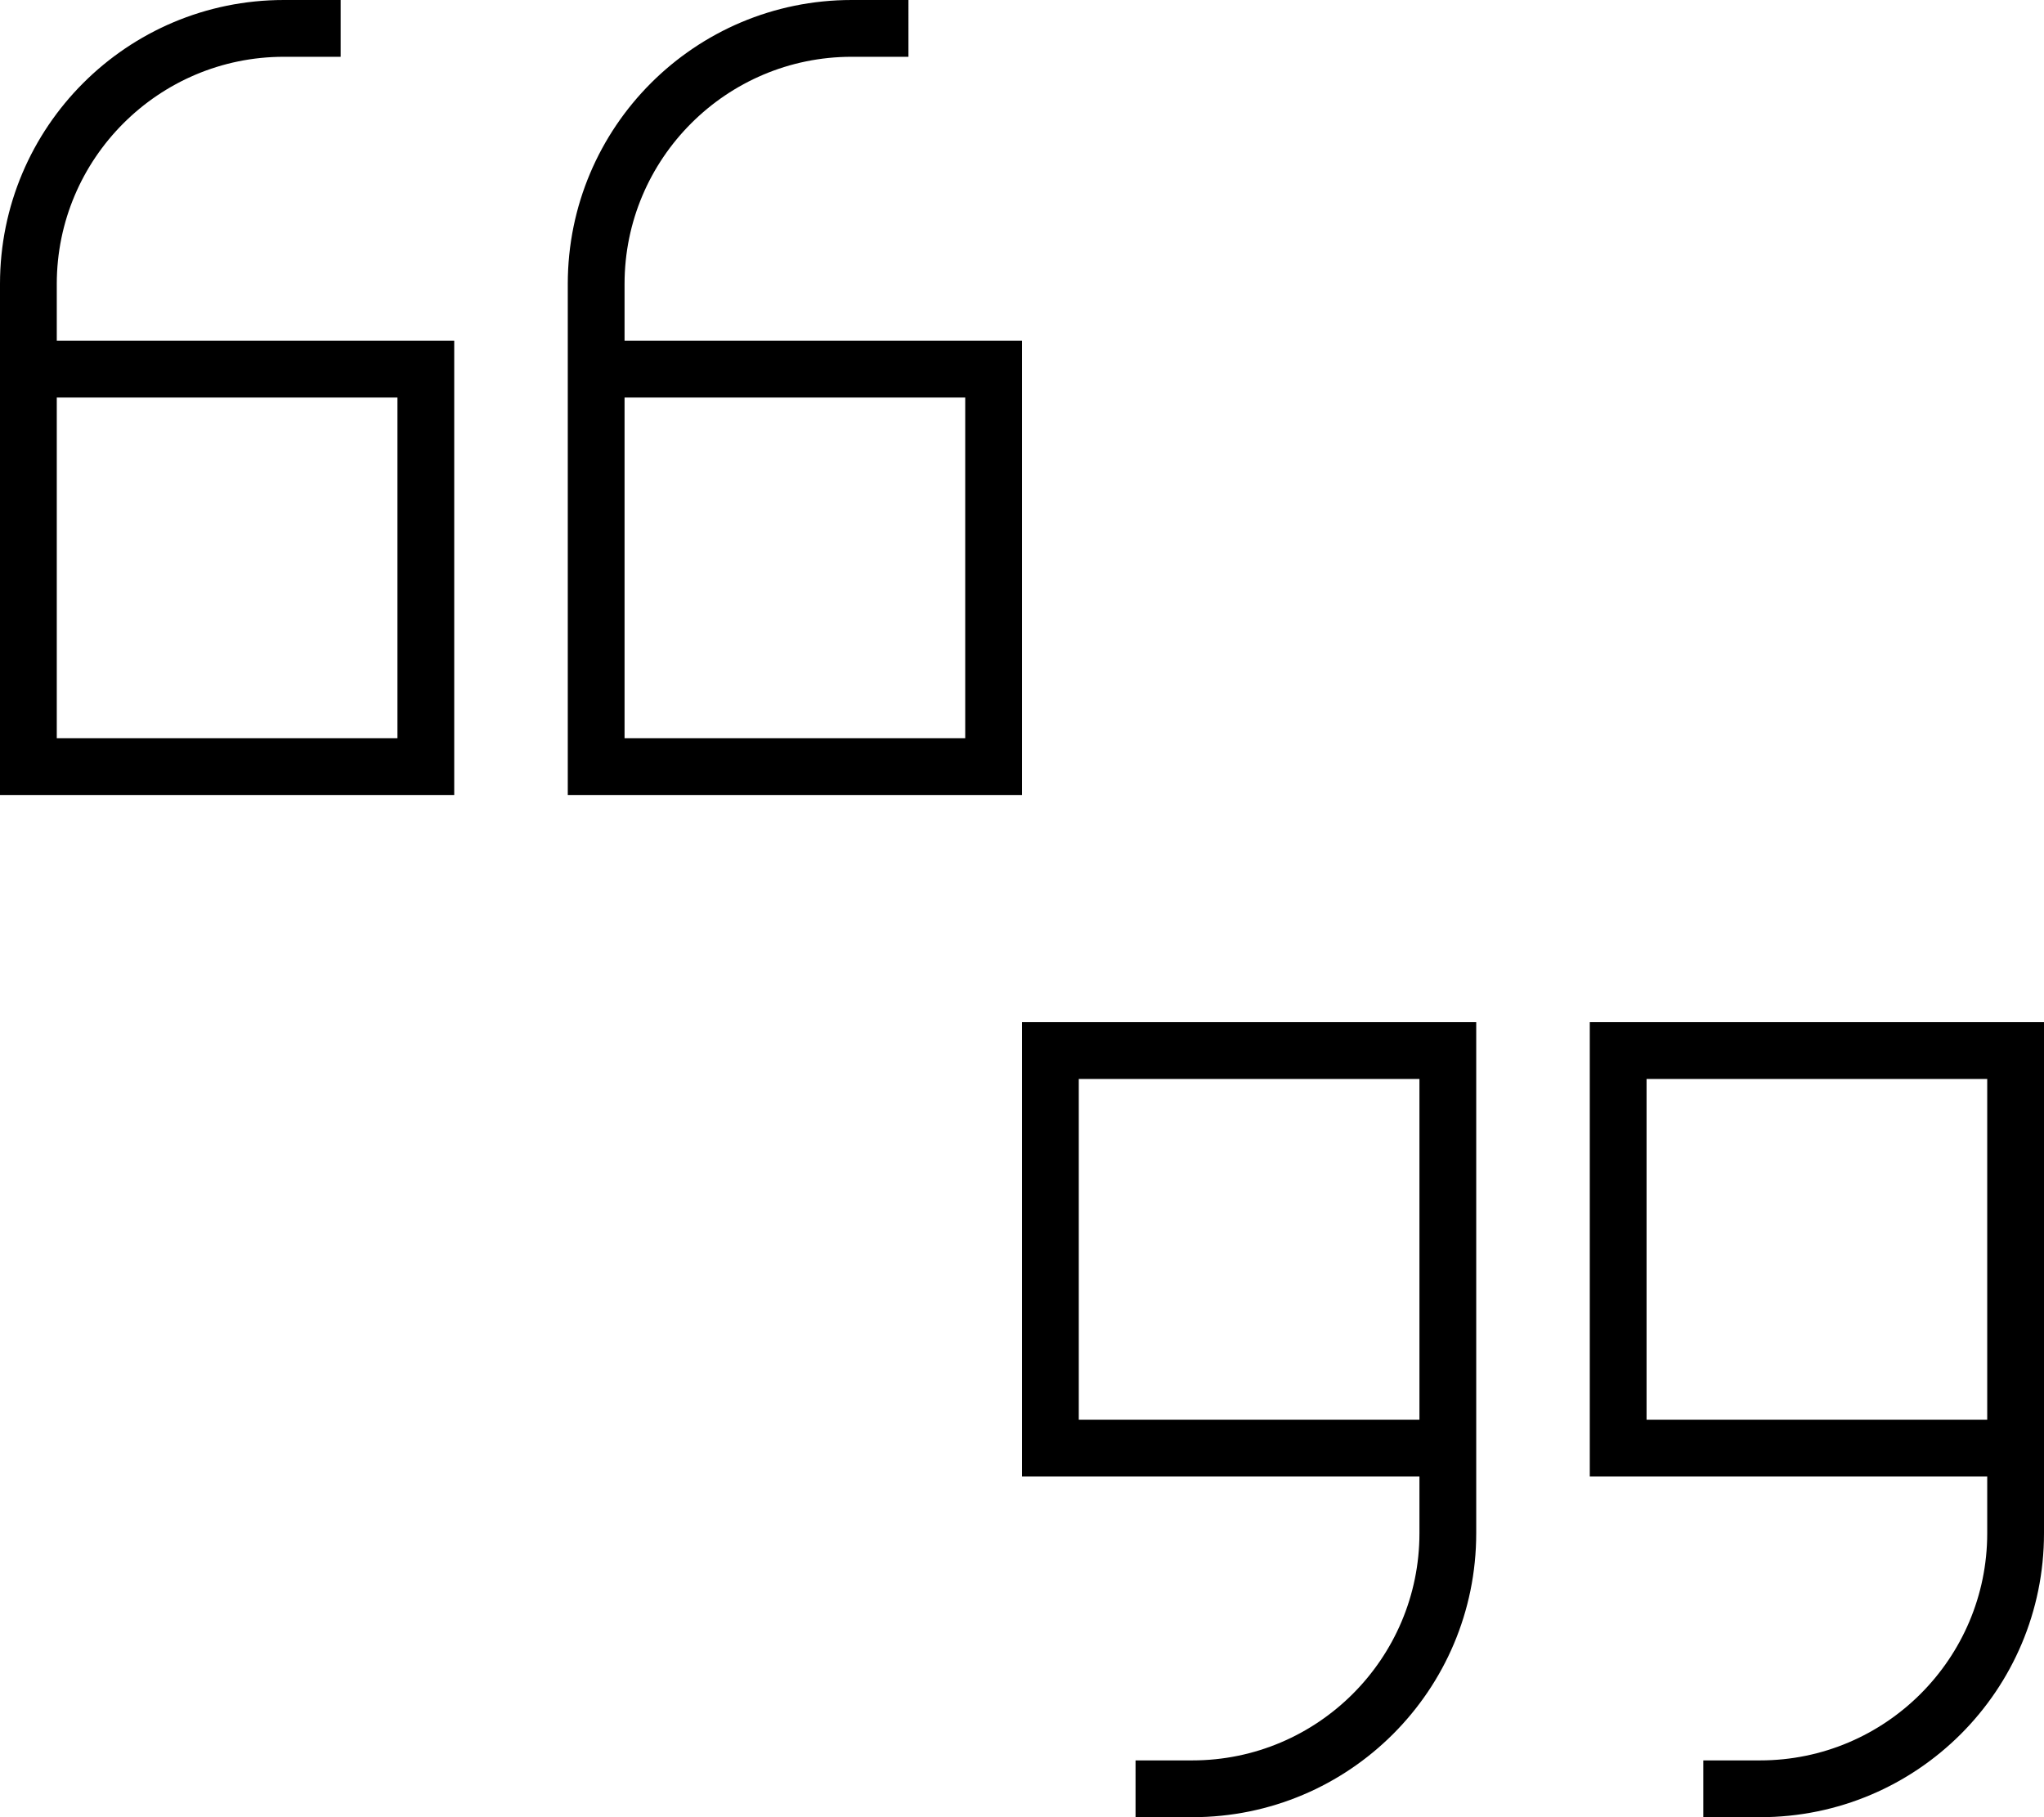
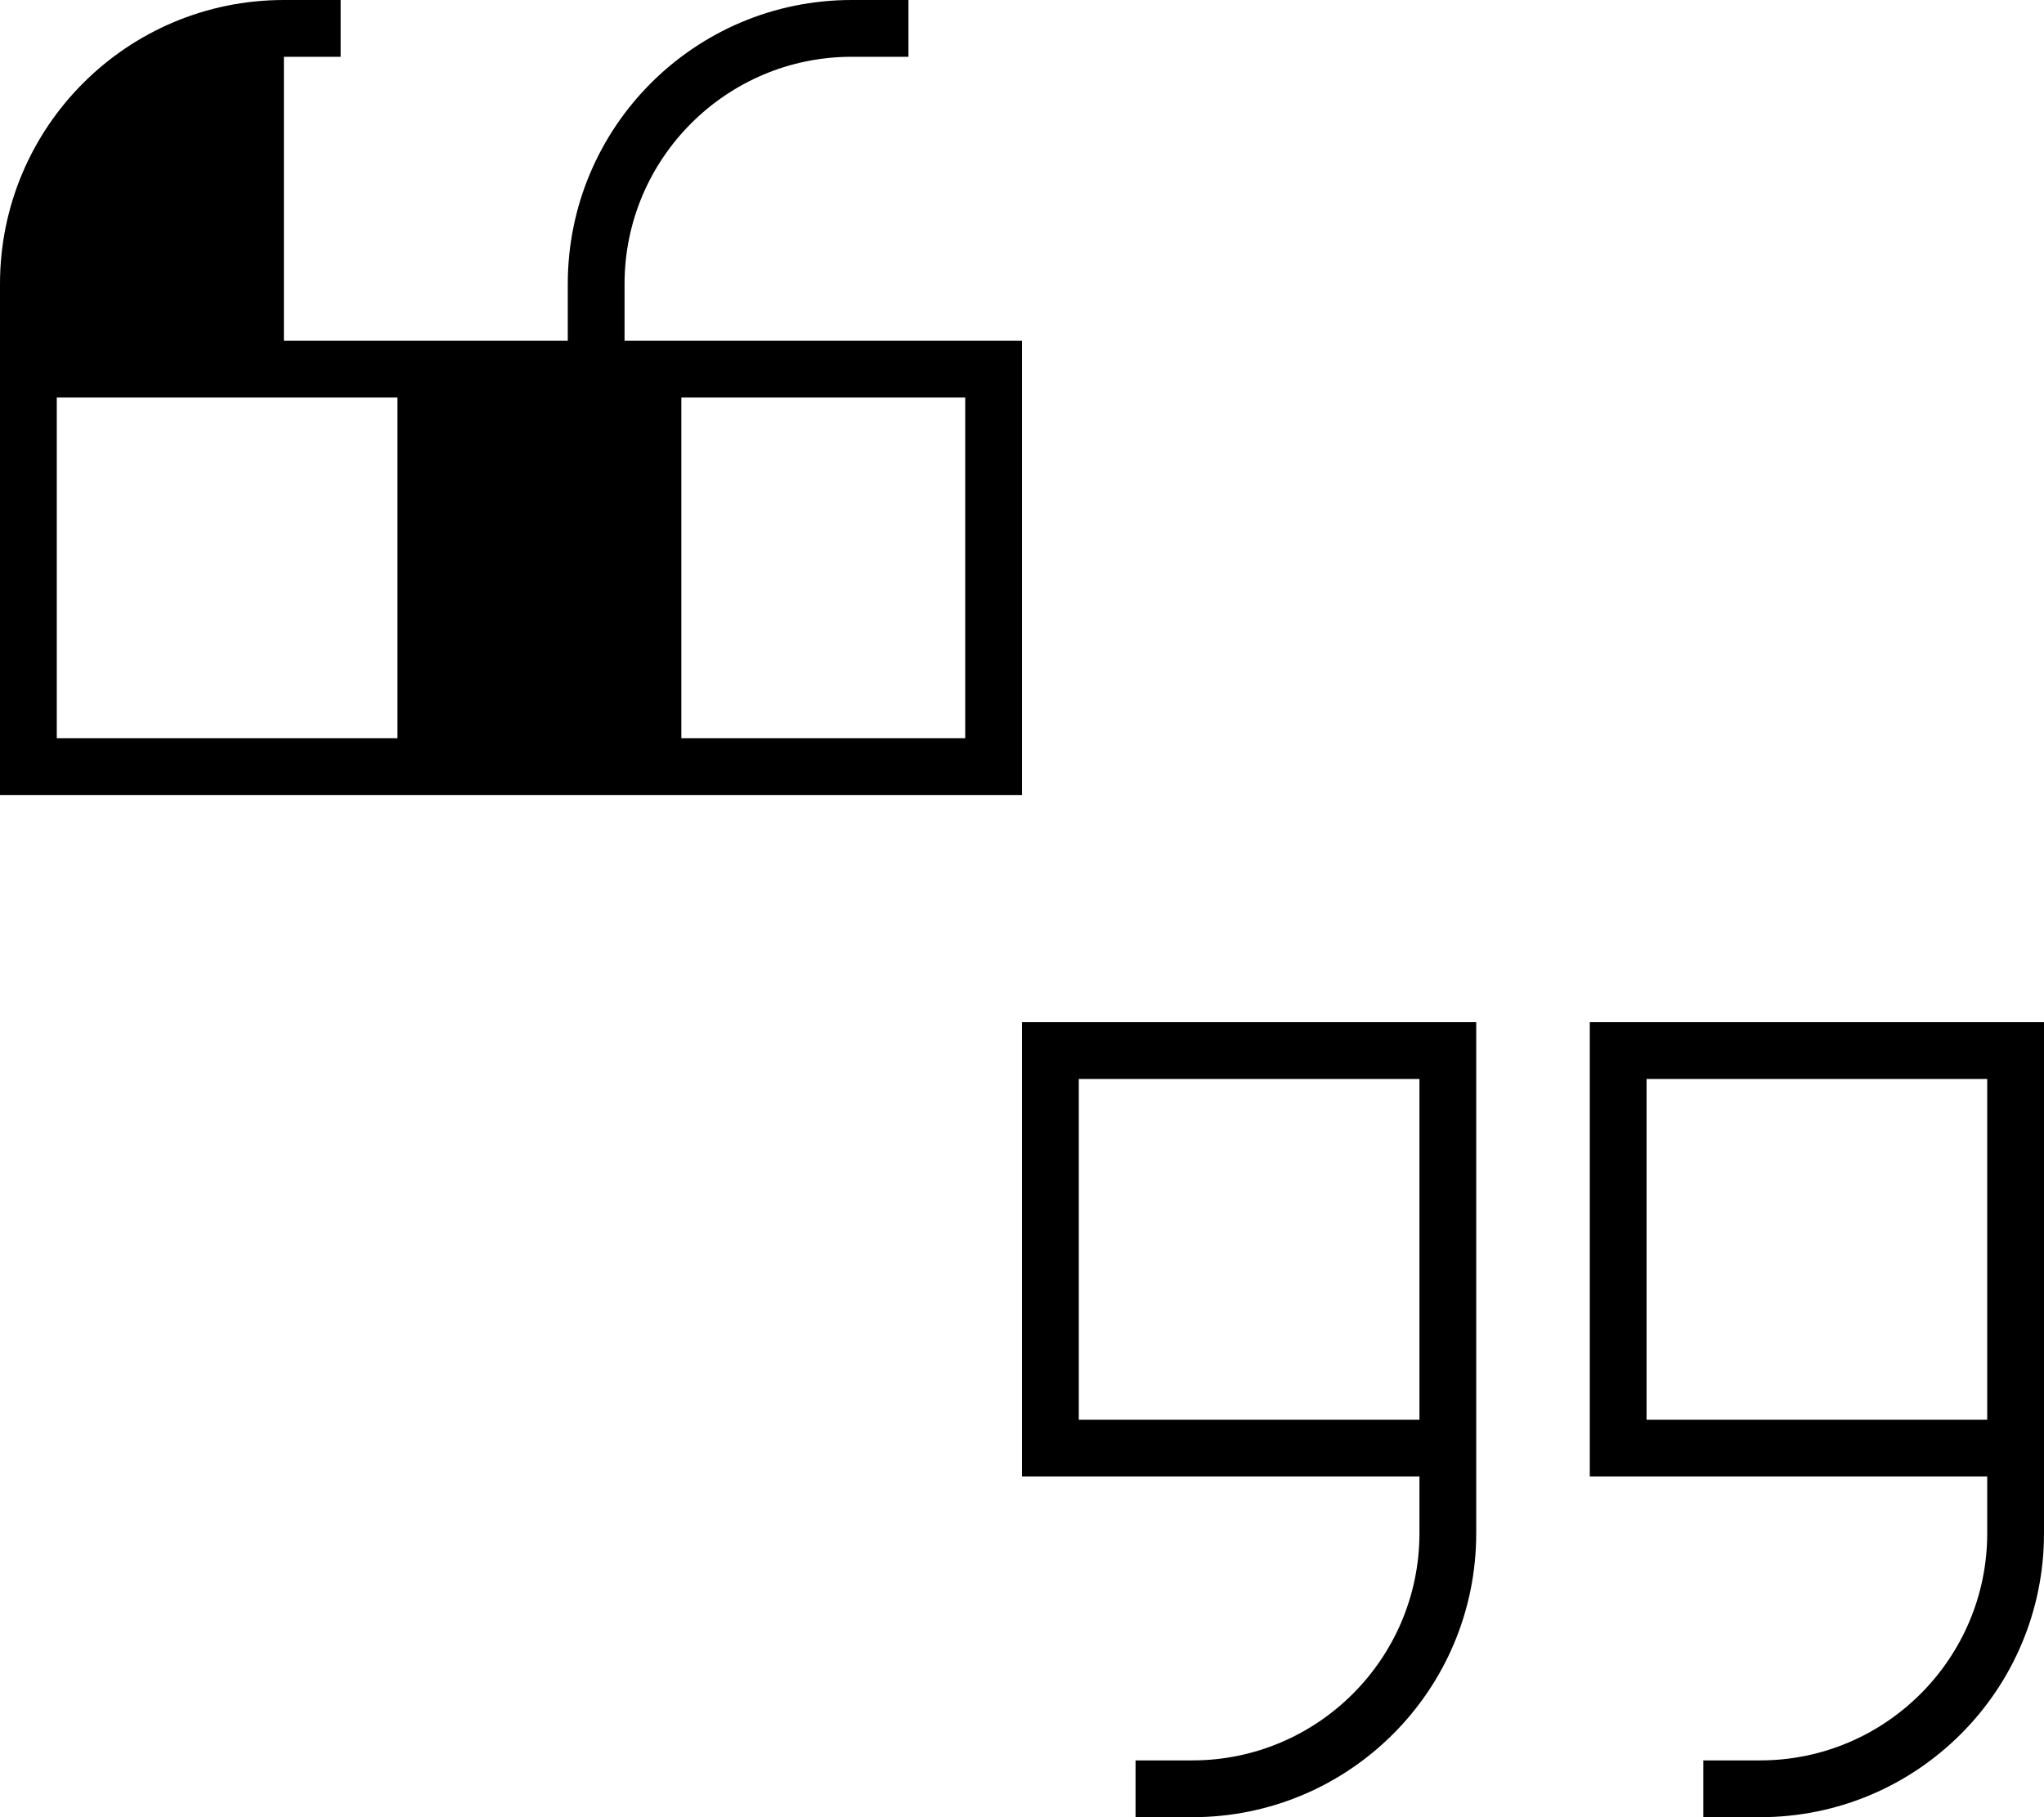
<svg xmlns="http://www.w3.org/2000/svg" viewBox="0 0 576 512">
-   <path d="M0 80C0 35.8 35.8 0 80 0h8 8V16H88 80C44.7 16 16 44.7 16 80V96h96 16v16 96 16H112 16 0V208 160 112 96 80zm16 32v48 48h96V112H16zM160 80c0-44.2 35.8-80 80-80h8 8V16h-8-8c-35.3 0-64 28.7-64 64V96h96 16v16 96 16H272 176 160V208 160 112 96 80zm16 80v48h96V112H176v48zM576 432c0 44.2-35.8 80-80 80h-8-8V496h8 8c35.3 0 64-28.7 64-64V416H464 448V400l0-96V288h16 96 16v16 48 48 16 16zm-16-32V352 304H464l0 96h96zM416 432c0 44.2-35.8 80-80 80h-8-8V496h8 8c35.3 0 64-28.7 64-64V416H304 288V400l0-96V288h16 96l16 0v16l0 48v48 16 16zm-16-80l0-48H304l0 96h96V352z" />
+   <path d="M0 80C0 35.8 35.8 0 80 0h8 8V16H88 80V96h96 16v16 96 16H112 16 0V208 160 112 96 80zm16 32v48 48h96V112H16zM160 80c0-44.2 35.8-80 80-80h8 8V16h-8-8c-35.3 0-64 28.7-64 64V96h96 16v16 96 16H272 176 160V208 160 112 96 80zm16 80v48h96V112H176v48zM576 432c0 44.2-35.8 80-80 80h-8-8V496h8 8c35.3 0 64-28.7 64-64V416H464 448V400l0-96V288h16 96 16v16 48 48 16 16zm-16-32V352 304H464l0 96h96zM416 432c0 44.2-35.8 80-80 80h-8-8V496h8 8c35.3 0 64-28.7 64-64V416H304 288V400l0-96V288h16 96l16 0v16l0 48v48 16 16zm-16-80l0-48H304l0 96h96V352z" />
</svg>